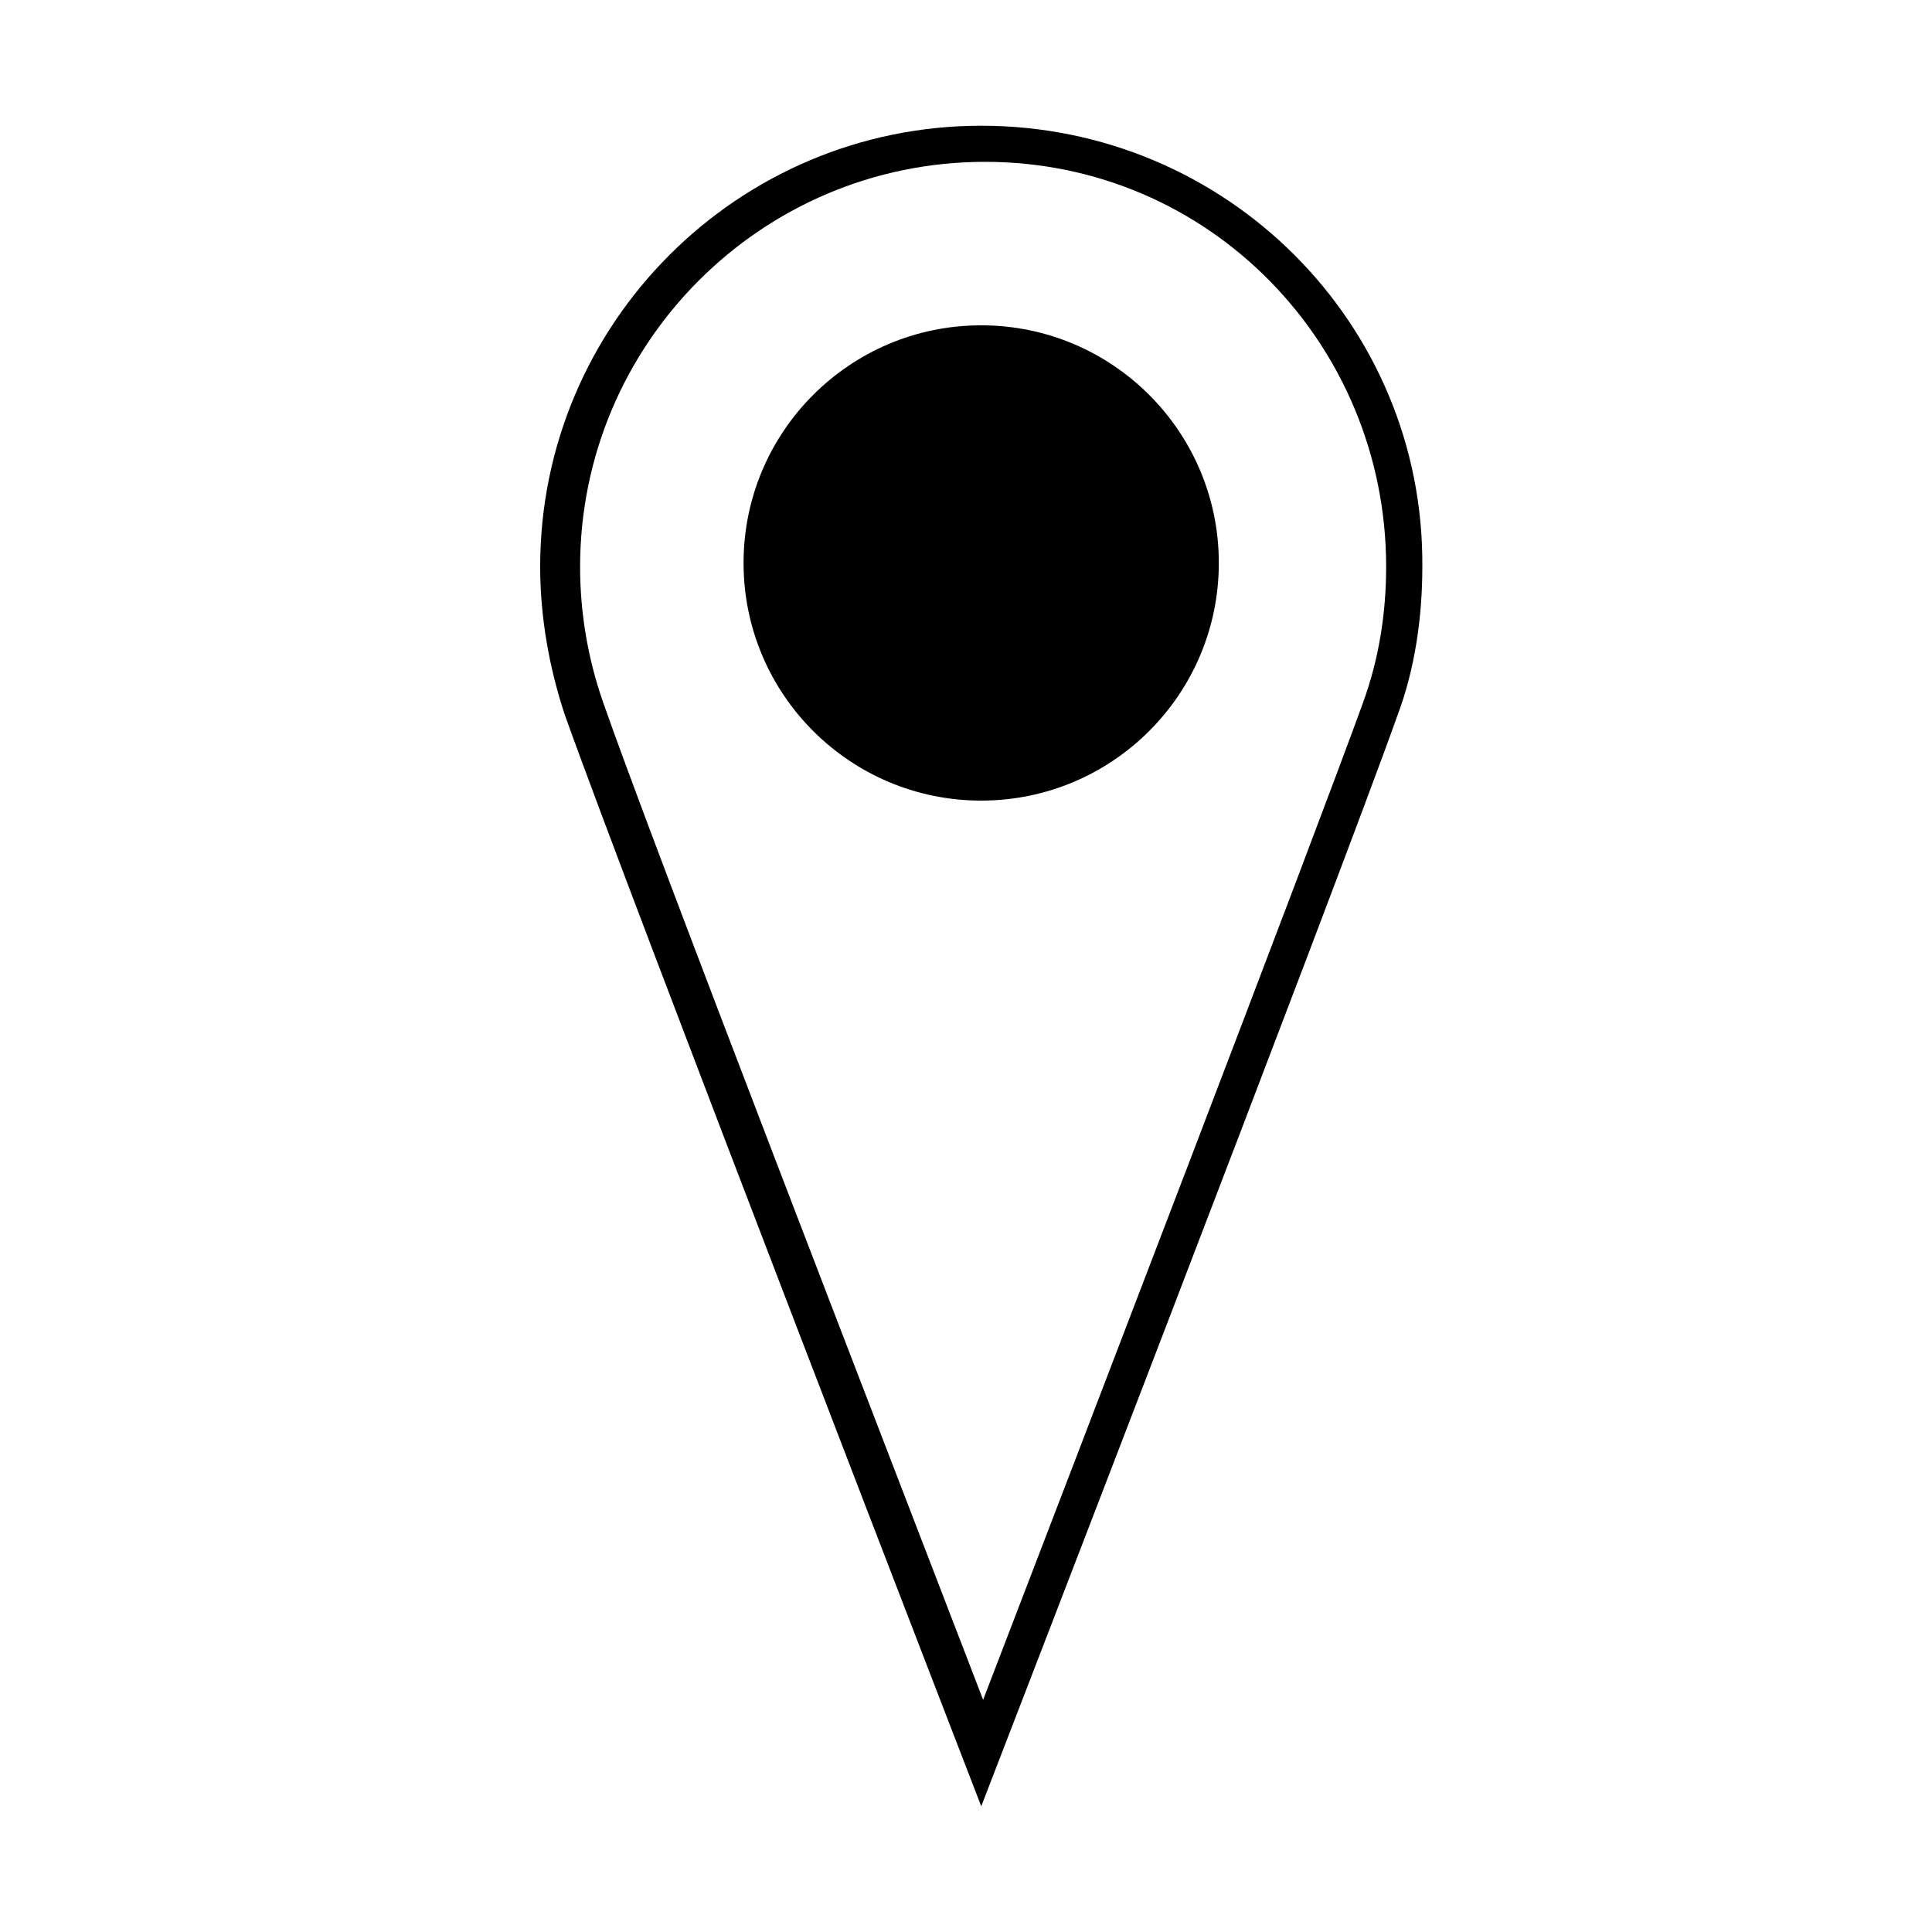
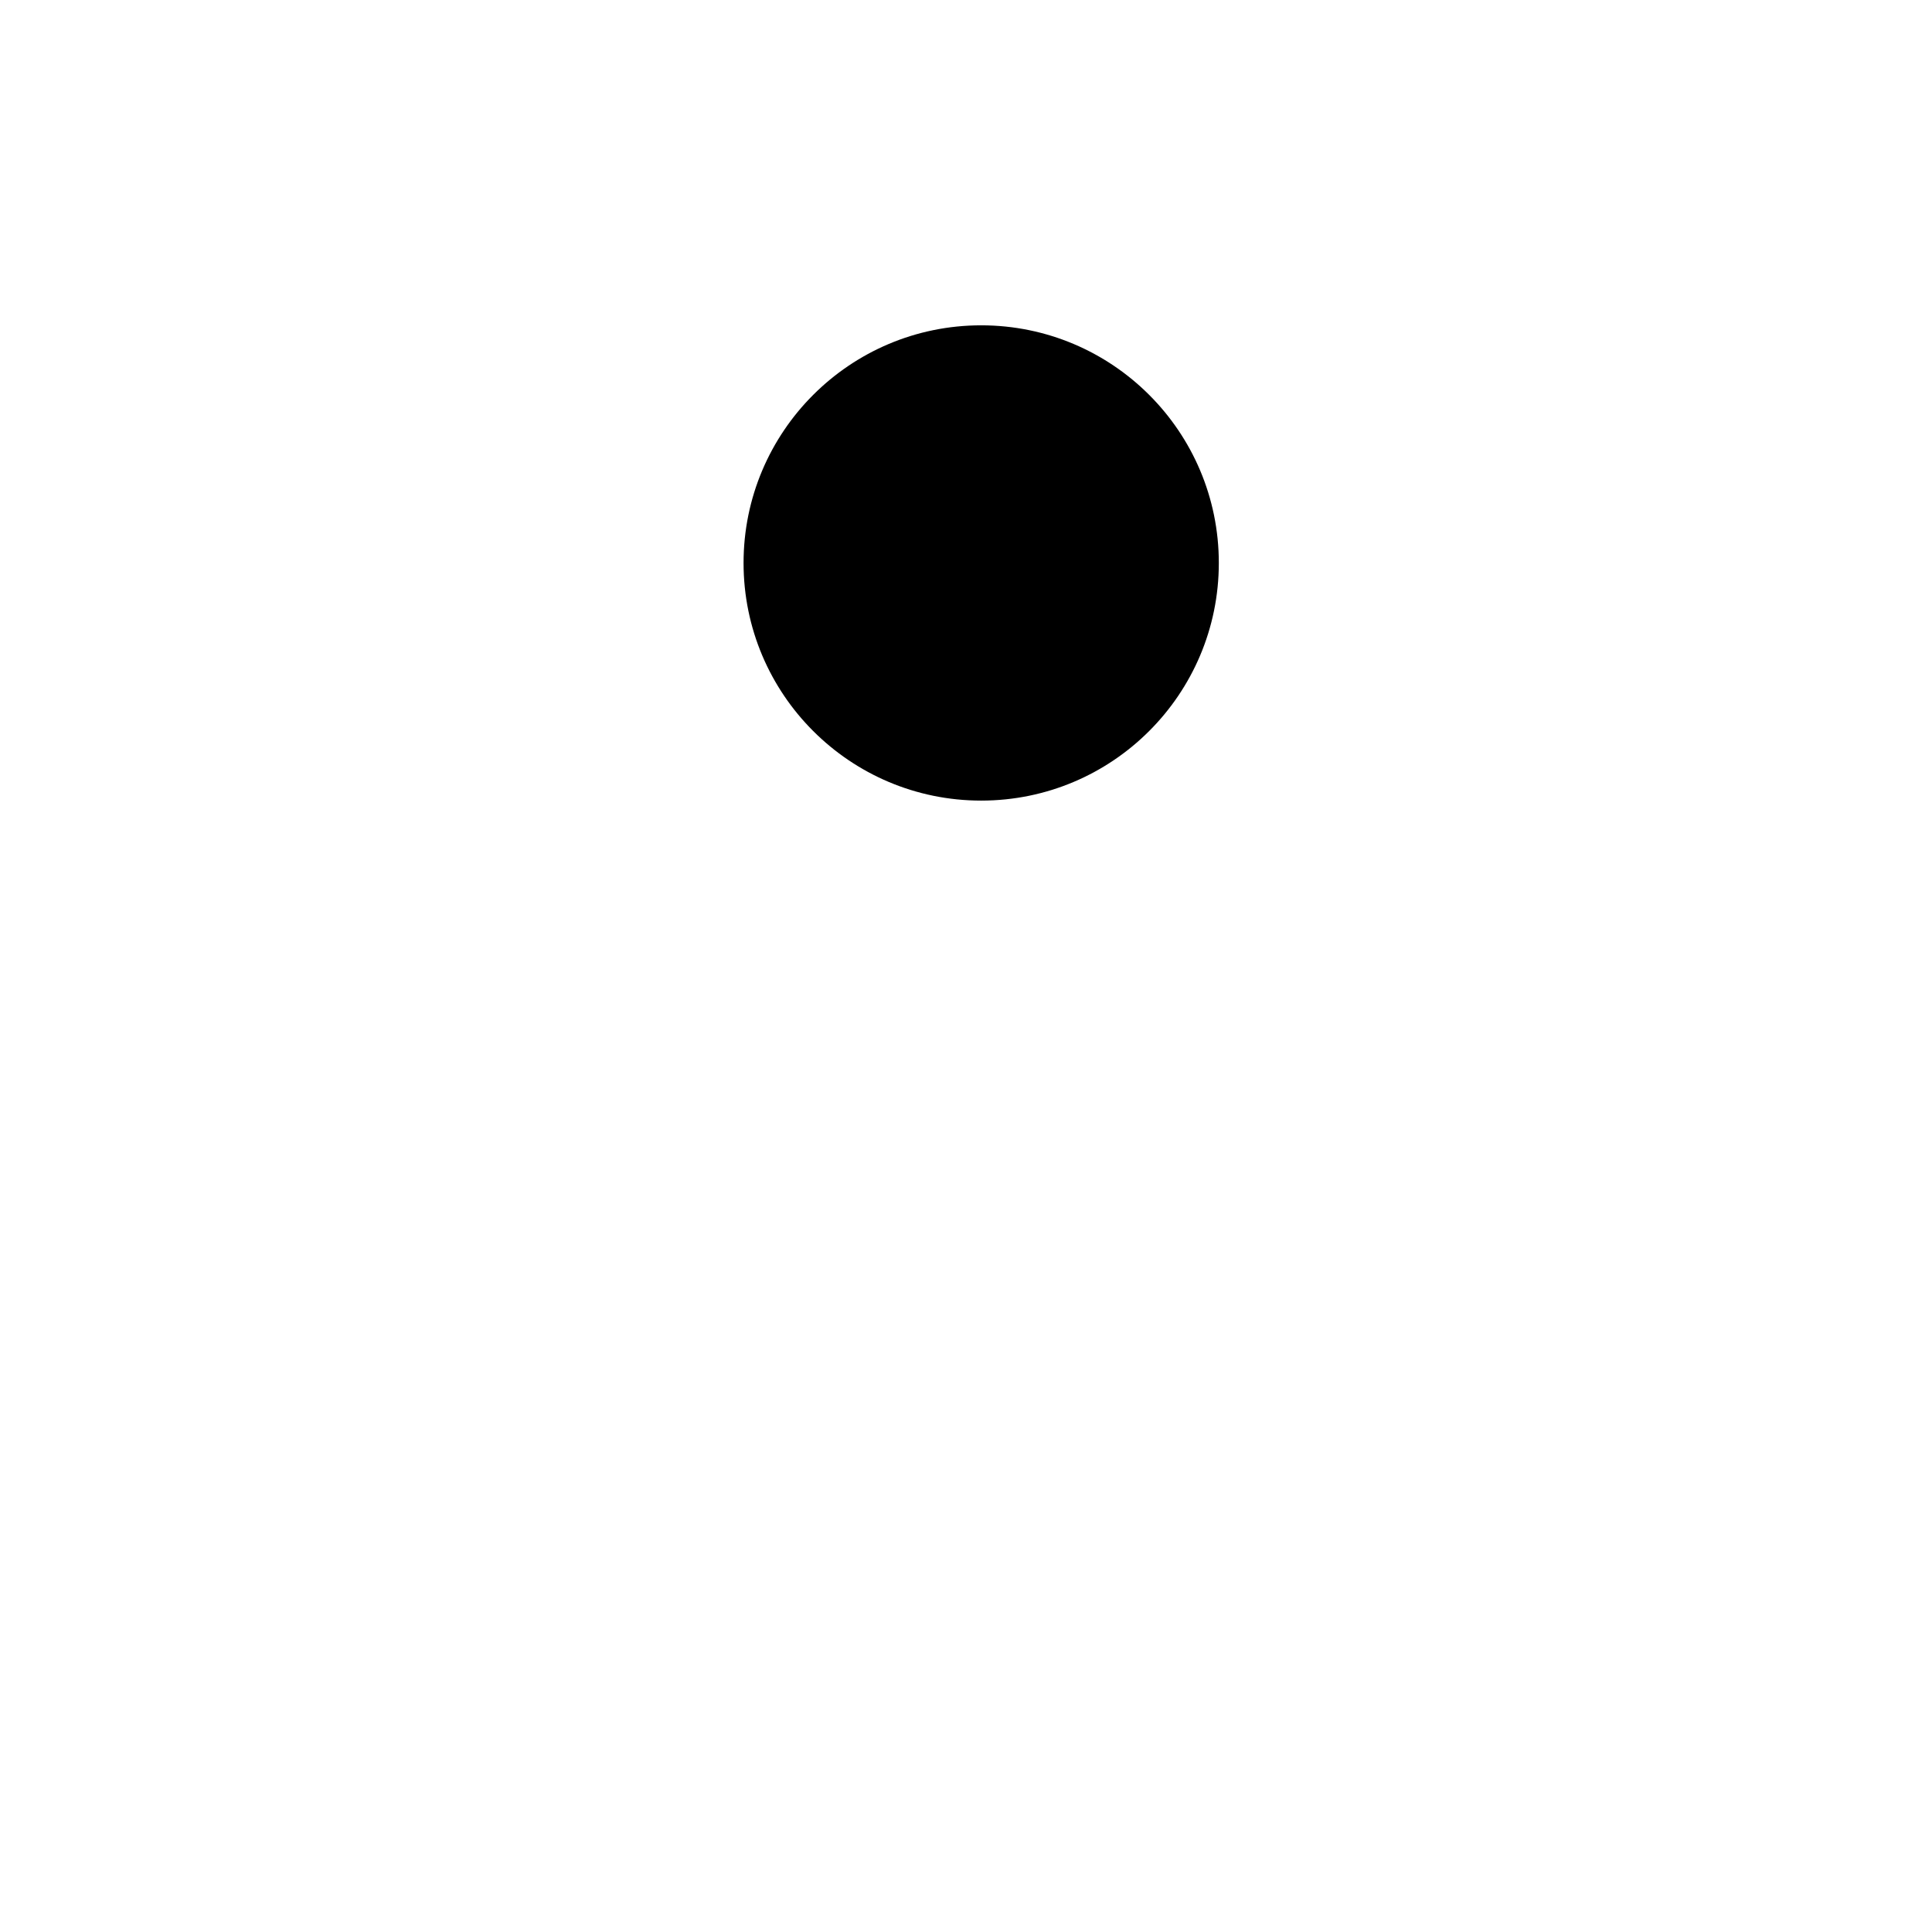
<svg xmlns="http://www.w3.org/2000/svg" fill="#000000" width="800px" height="800px" version="1.1" viewBox="144 144 512 512">
  <g>
-     <path d="m404.03 177.32c-64.484 0-116.88 52.395-116.88 116.88 0 13.602 2.519 27.207 6.551 39.297 16.121 45.344 110.34 289.19 110.34 289.19s94.211-243.84 110.34-289.19c4.535-12.09 6.551-25.695 6.551-39.297 0.5-64.488-51.898-116.88-116.89-116.88zm101.27 152.65c-13.098 36.273-76.578 201.52-100.76 264.5-24.184-62.977-88.168-228.23-100.76-264.5-4.031-11.586-6.047-23.68-6.047-35.77 0-58.945 47.863-107.31 107.31-107.31 59.449 0 106.3 48.367 106.3 107.31 0 12.594-2.016 24.688-6.047 35.77z" />
    <path d="m467 293.19c0 34.781-28.195 62.977-62.977 62.977-34.777 0-62.973-28.195-62.973-62.977s28.195-62.977 62.973-62.977c34.781 0 62.977 28.195 62.977 62.977" />
  </g>
</svg>